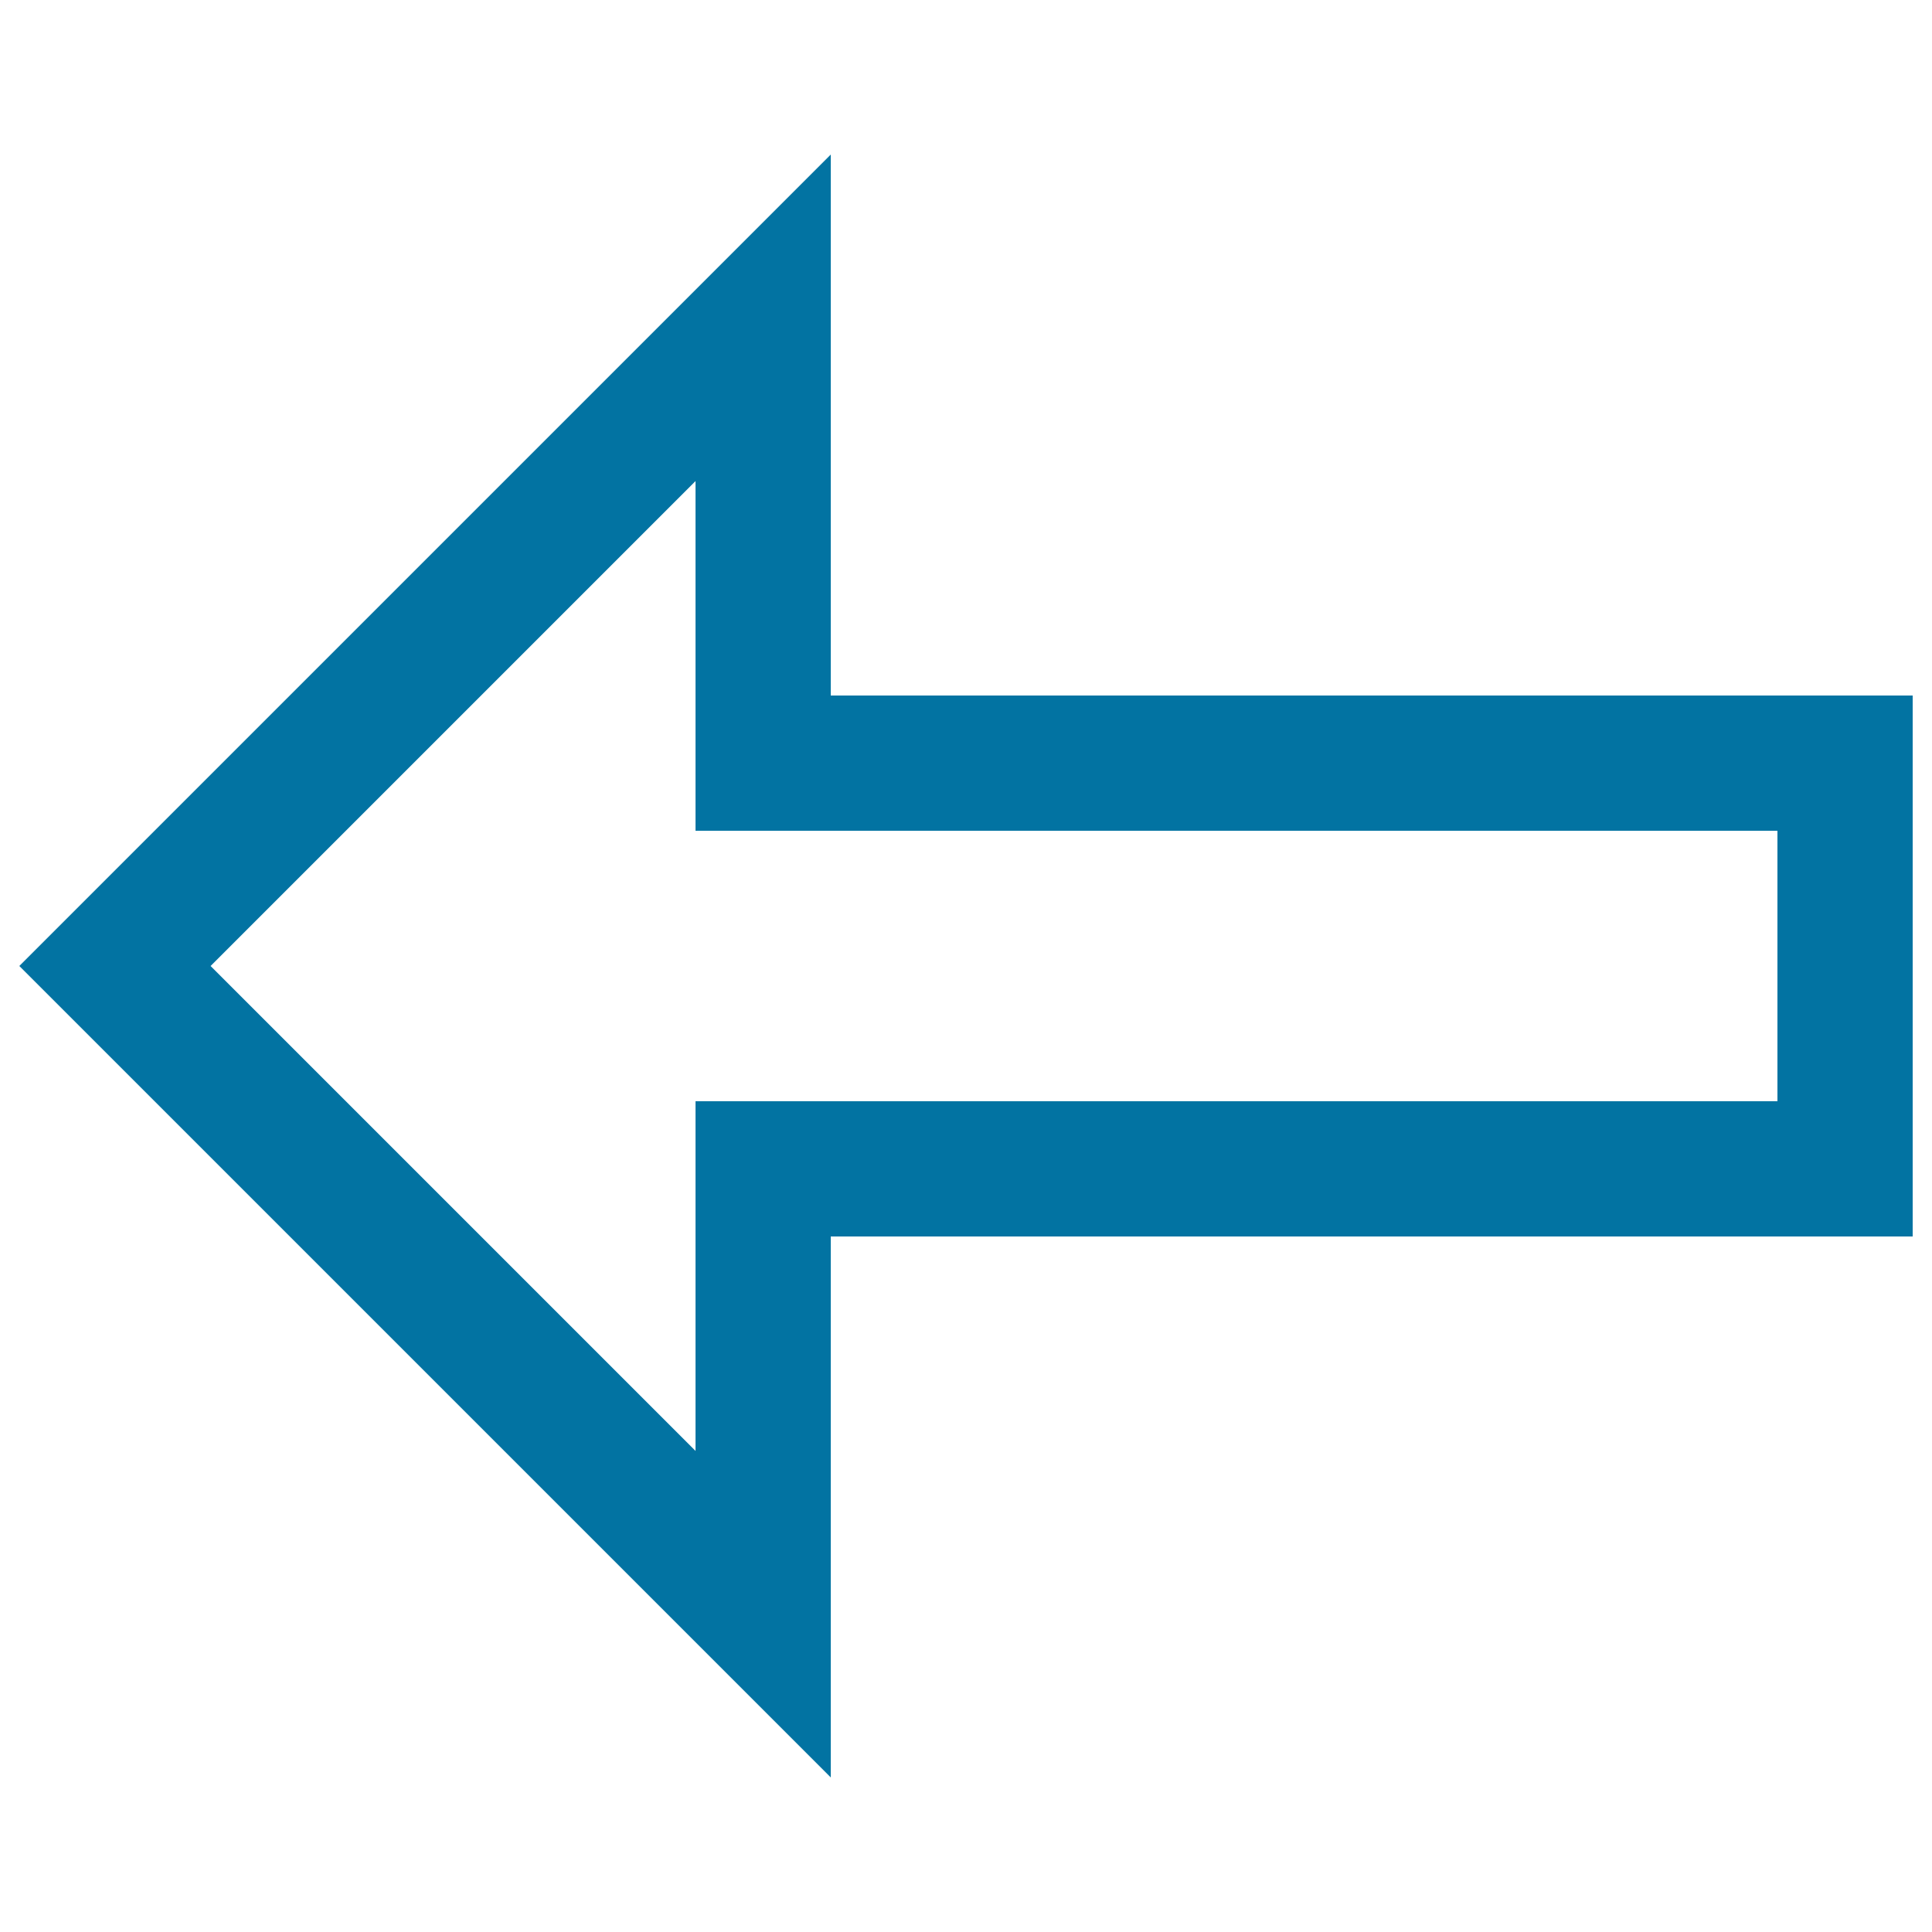
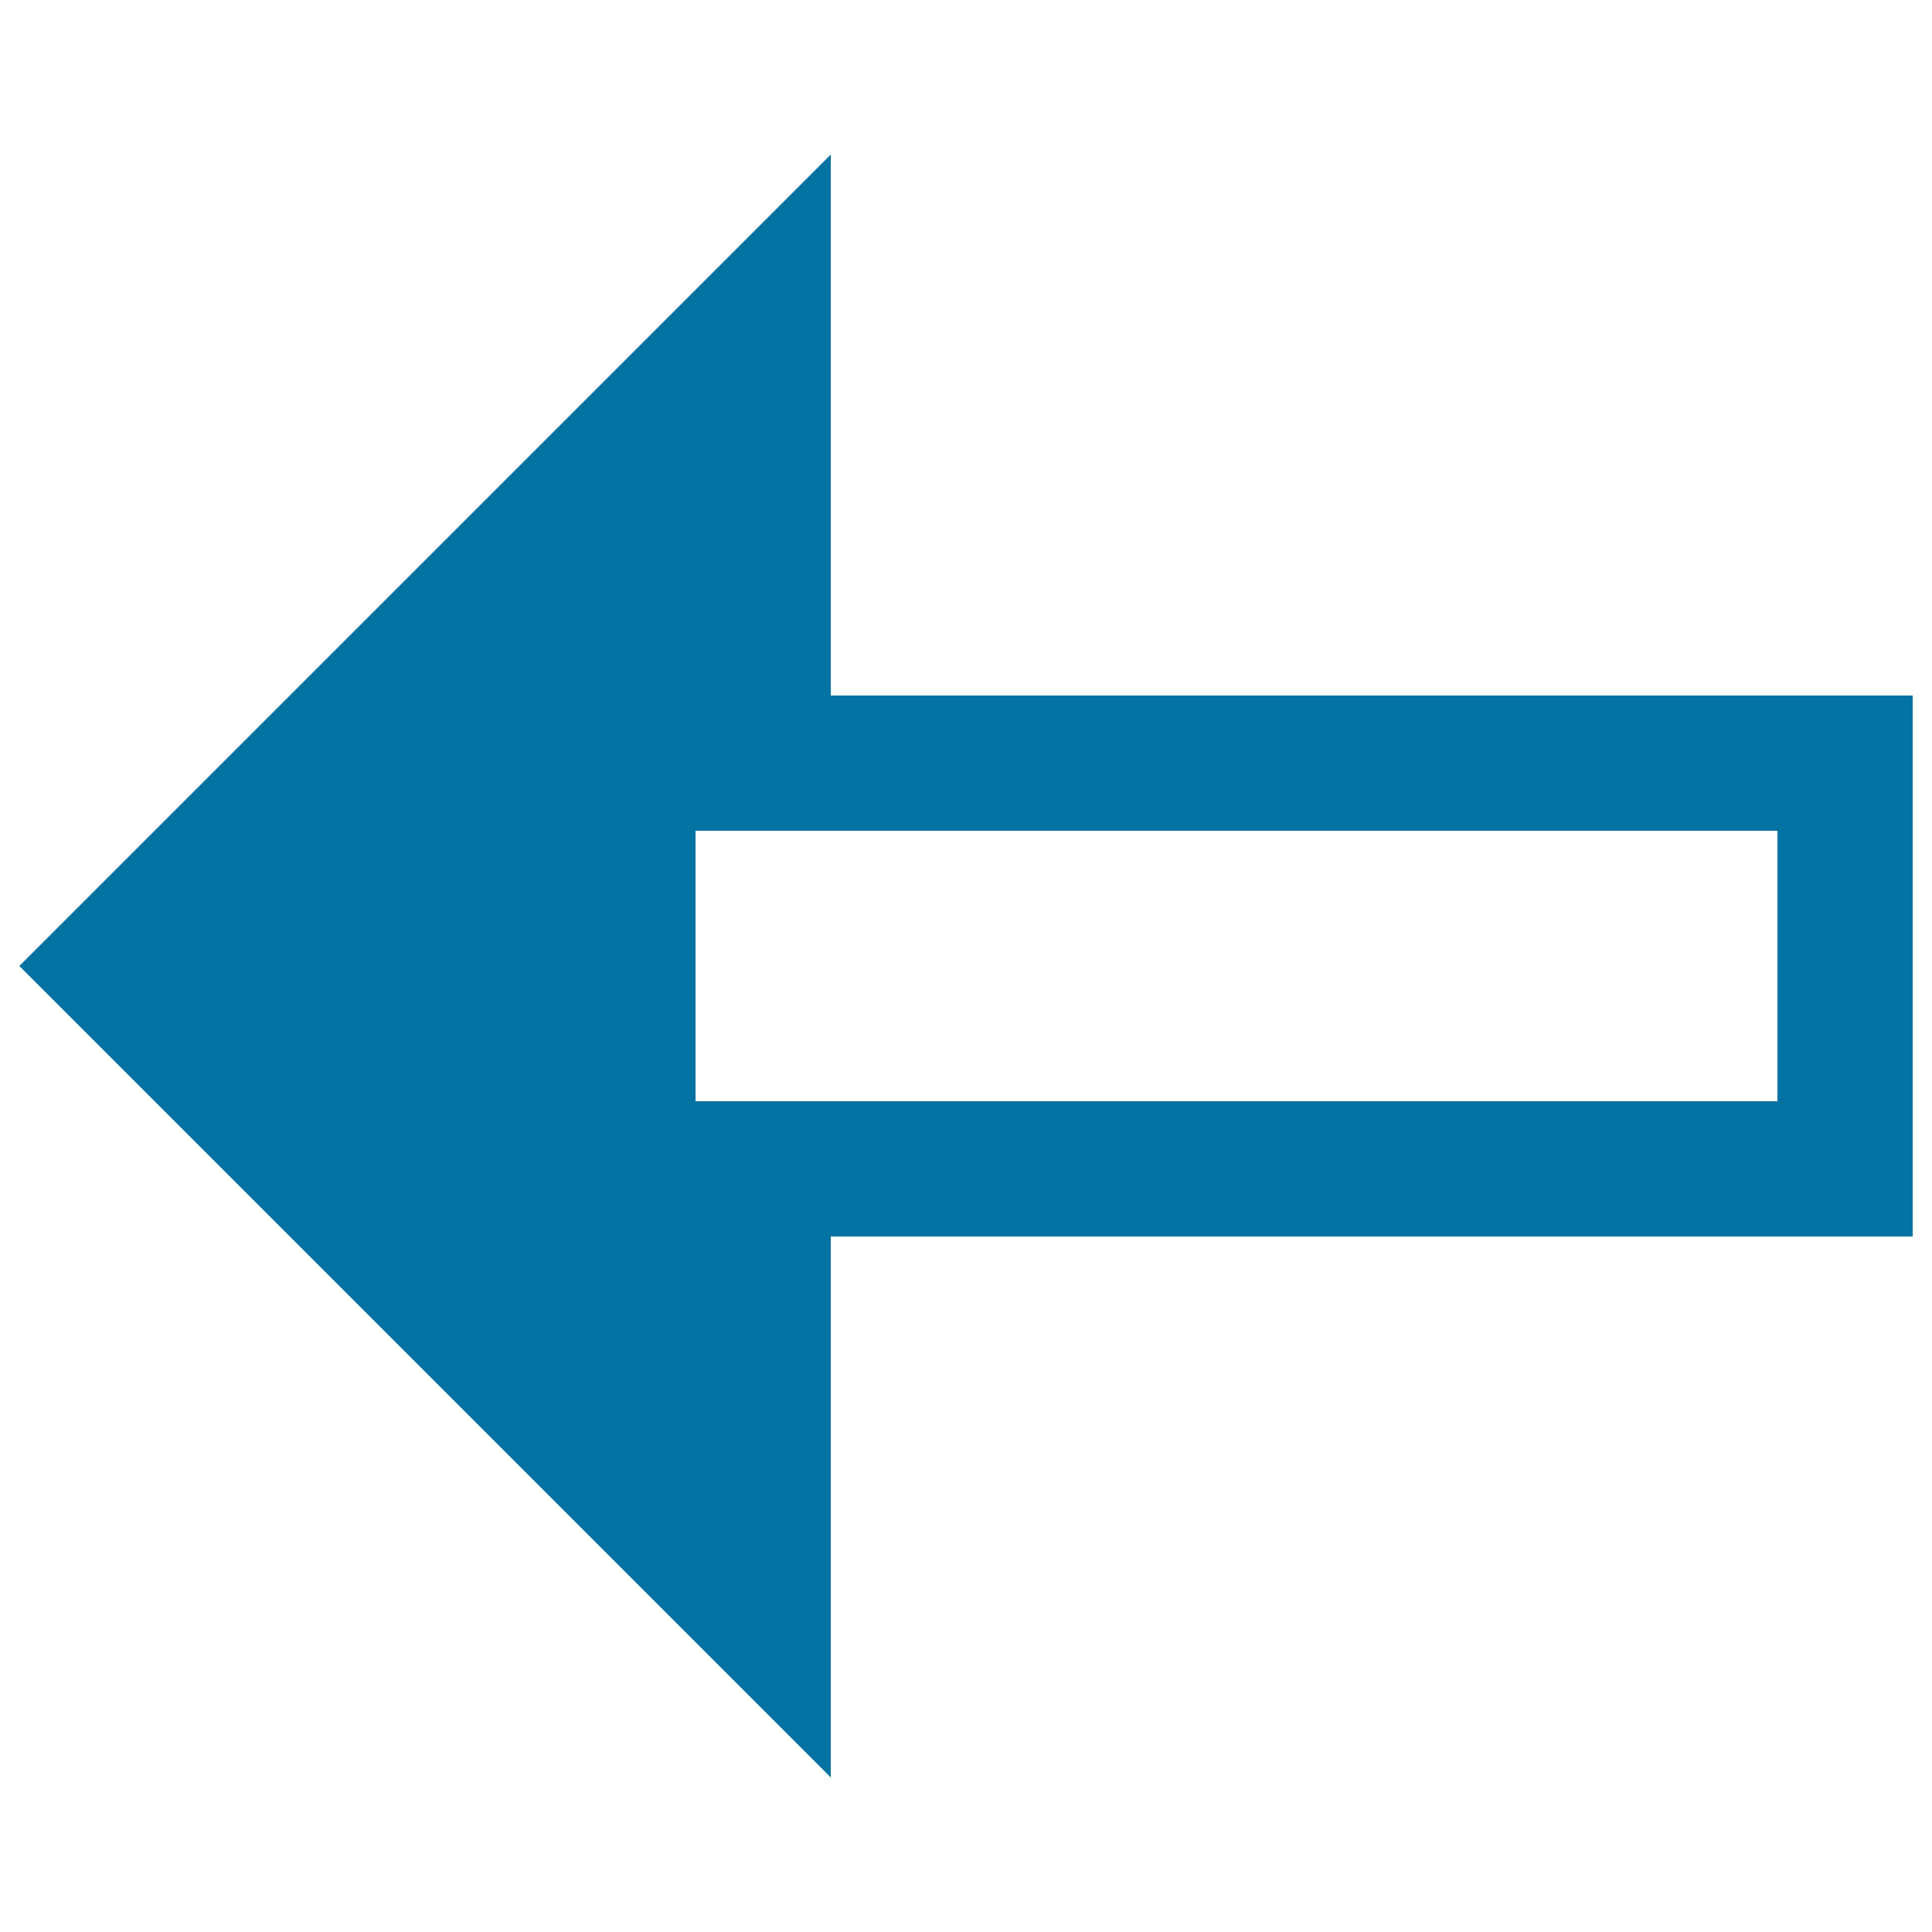
<svg xmlns="http://www.w3.org/2000/svg" viewBox="0 0 1000 1000" style="fill:#0273a2">
  <title>Arrow Straight Outline Pointing To Left SVG icon</title>
  <g>
-     <path d="M360,249v181h560v140H360v181L109,500L360,249 M430,80L10,500l420,420V640h560V360H430V80L430,80z" />
+     <path d="M360,249v181h560v140H360v181L360,249 M430,80L10,500l420,420V640h560V360H430V80L430,80z" />
  </g>
</svg>